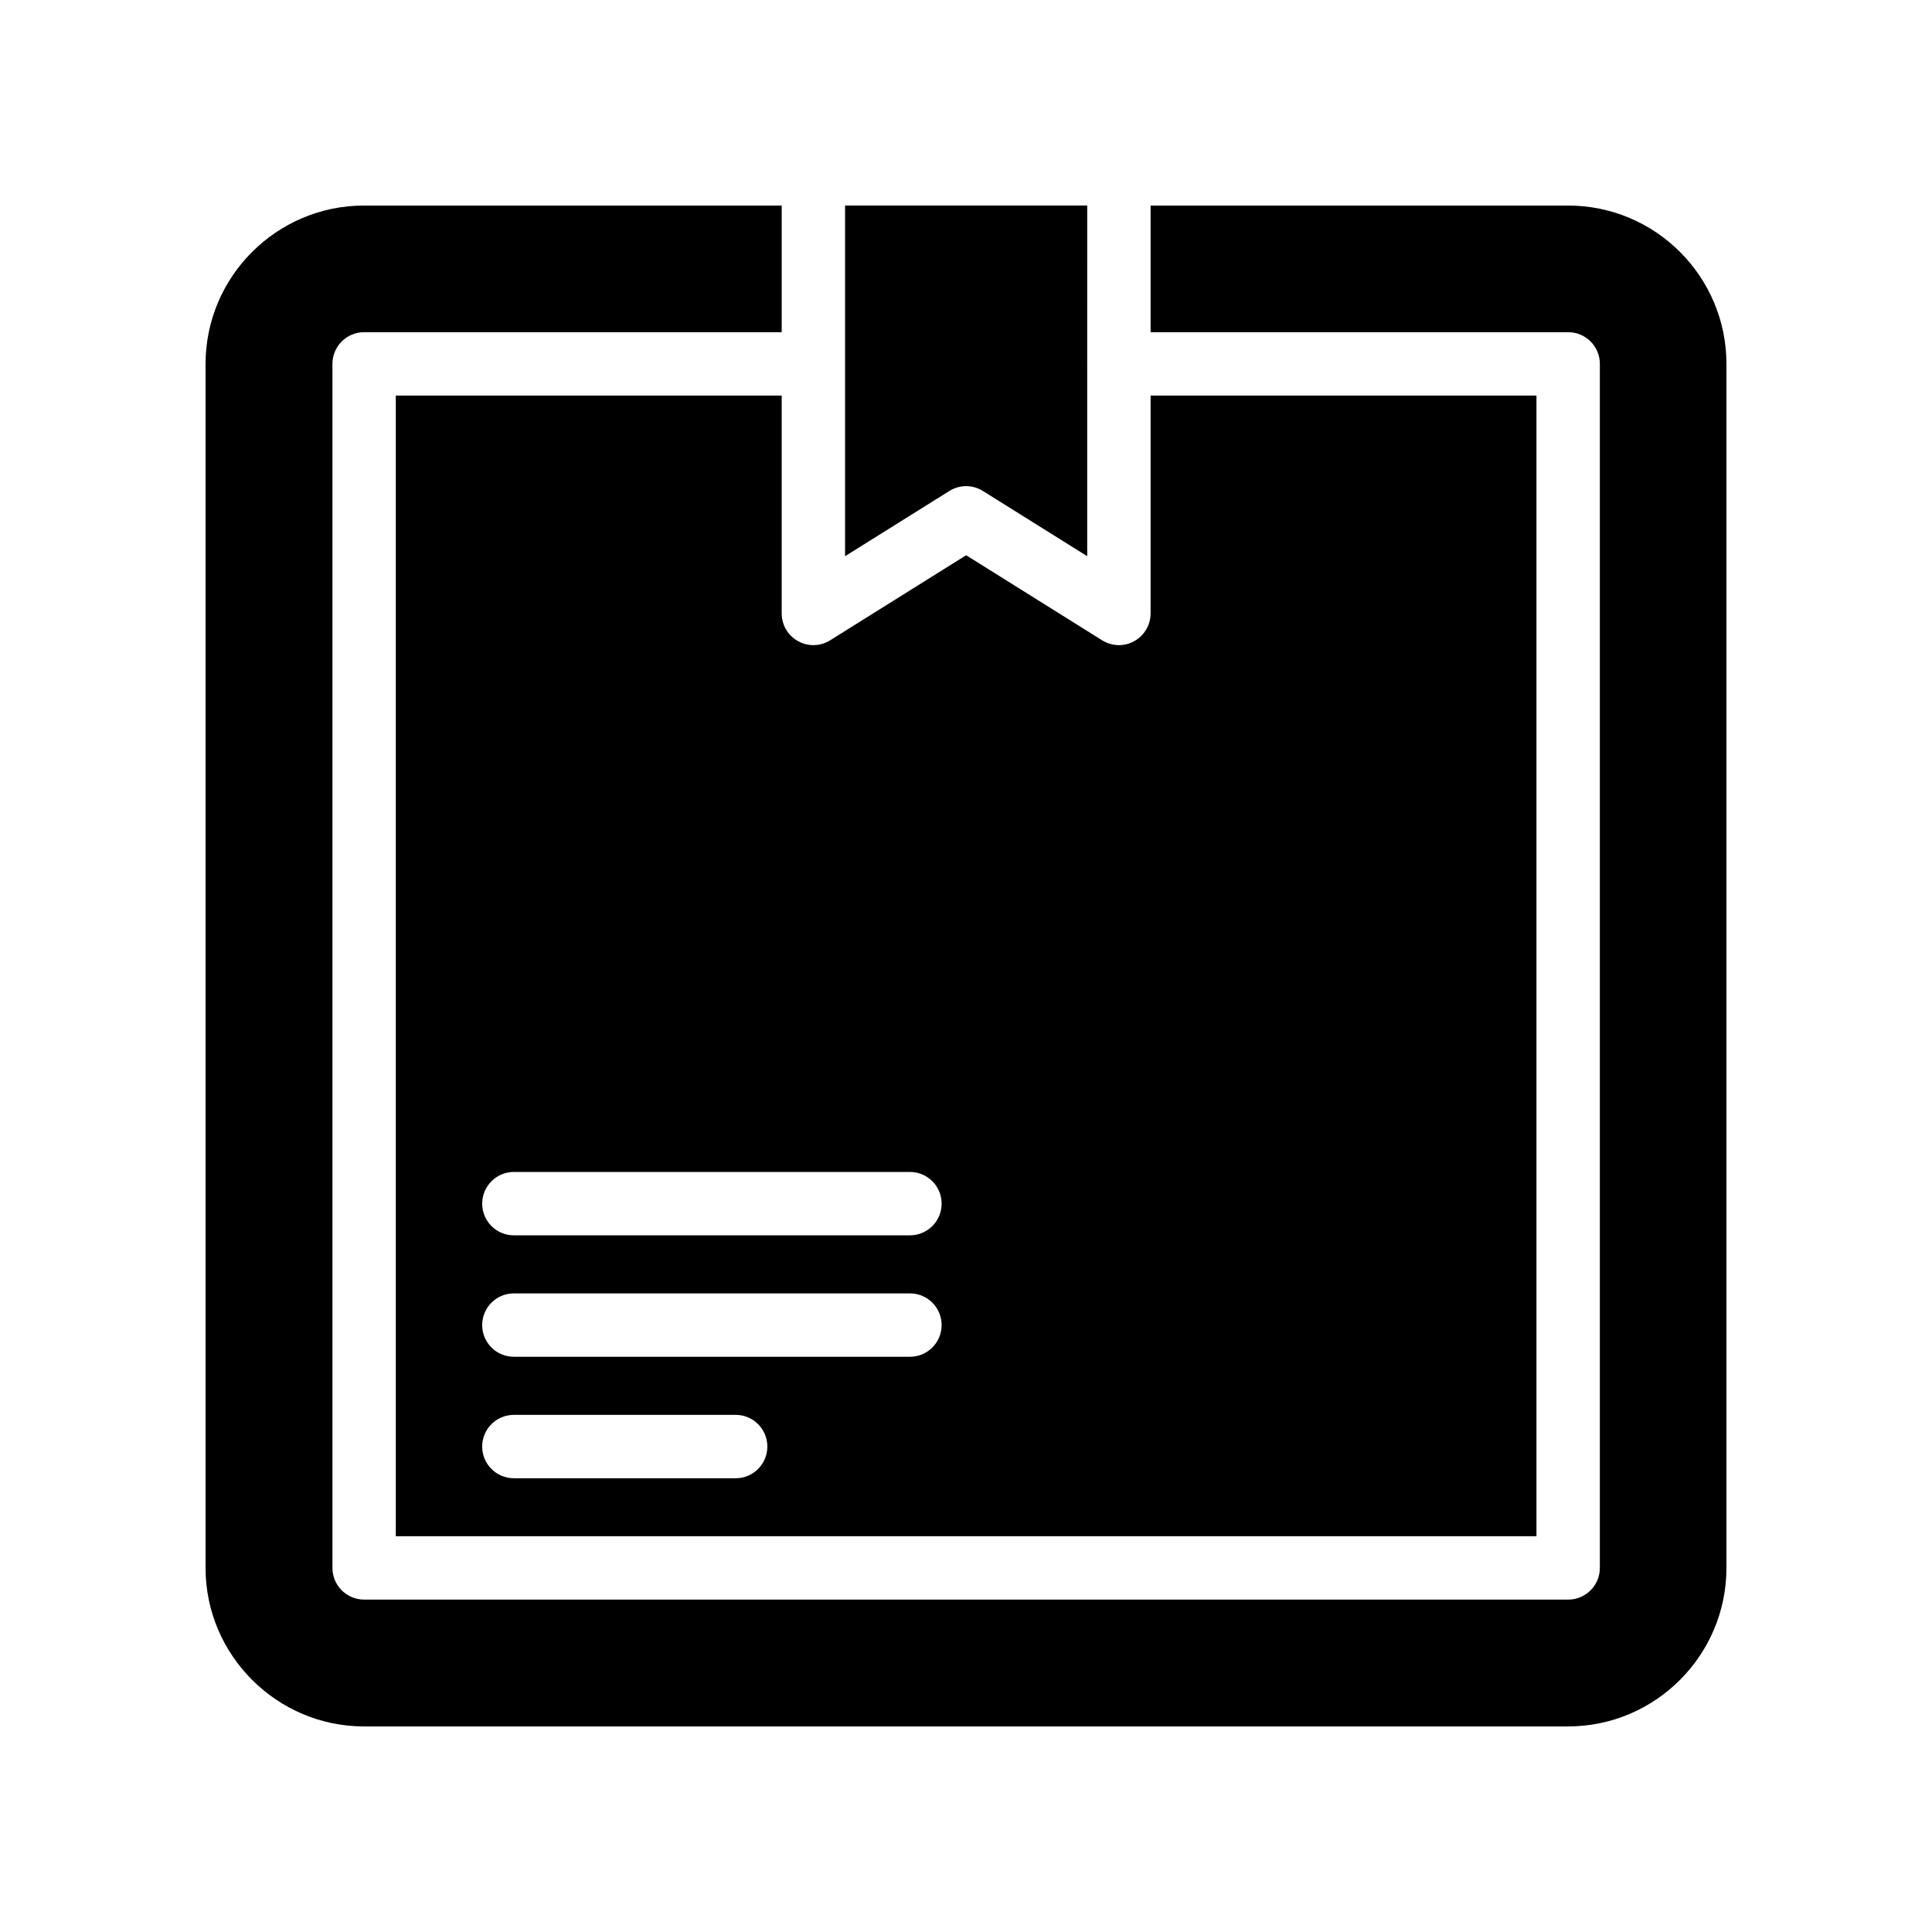
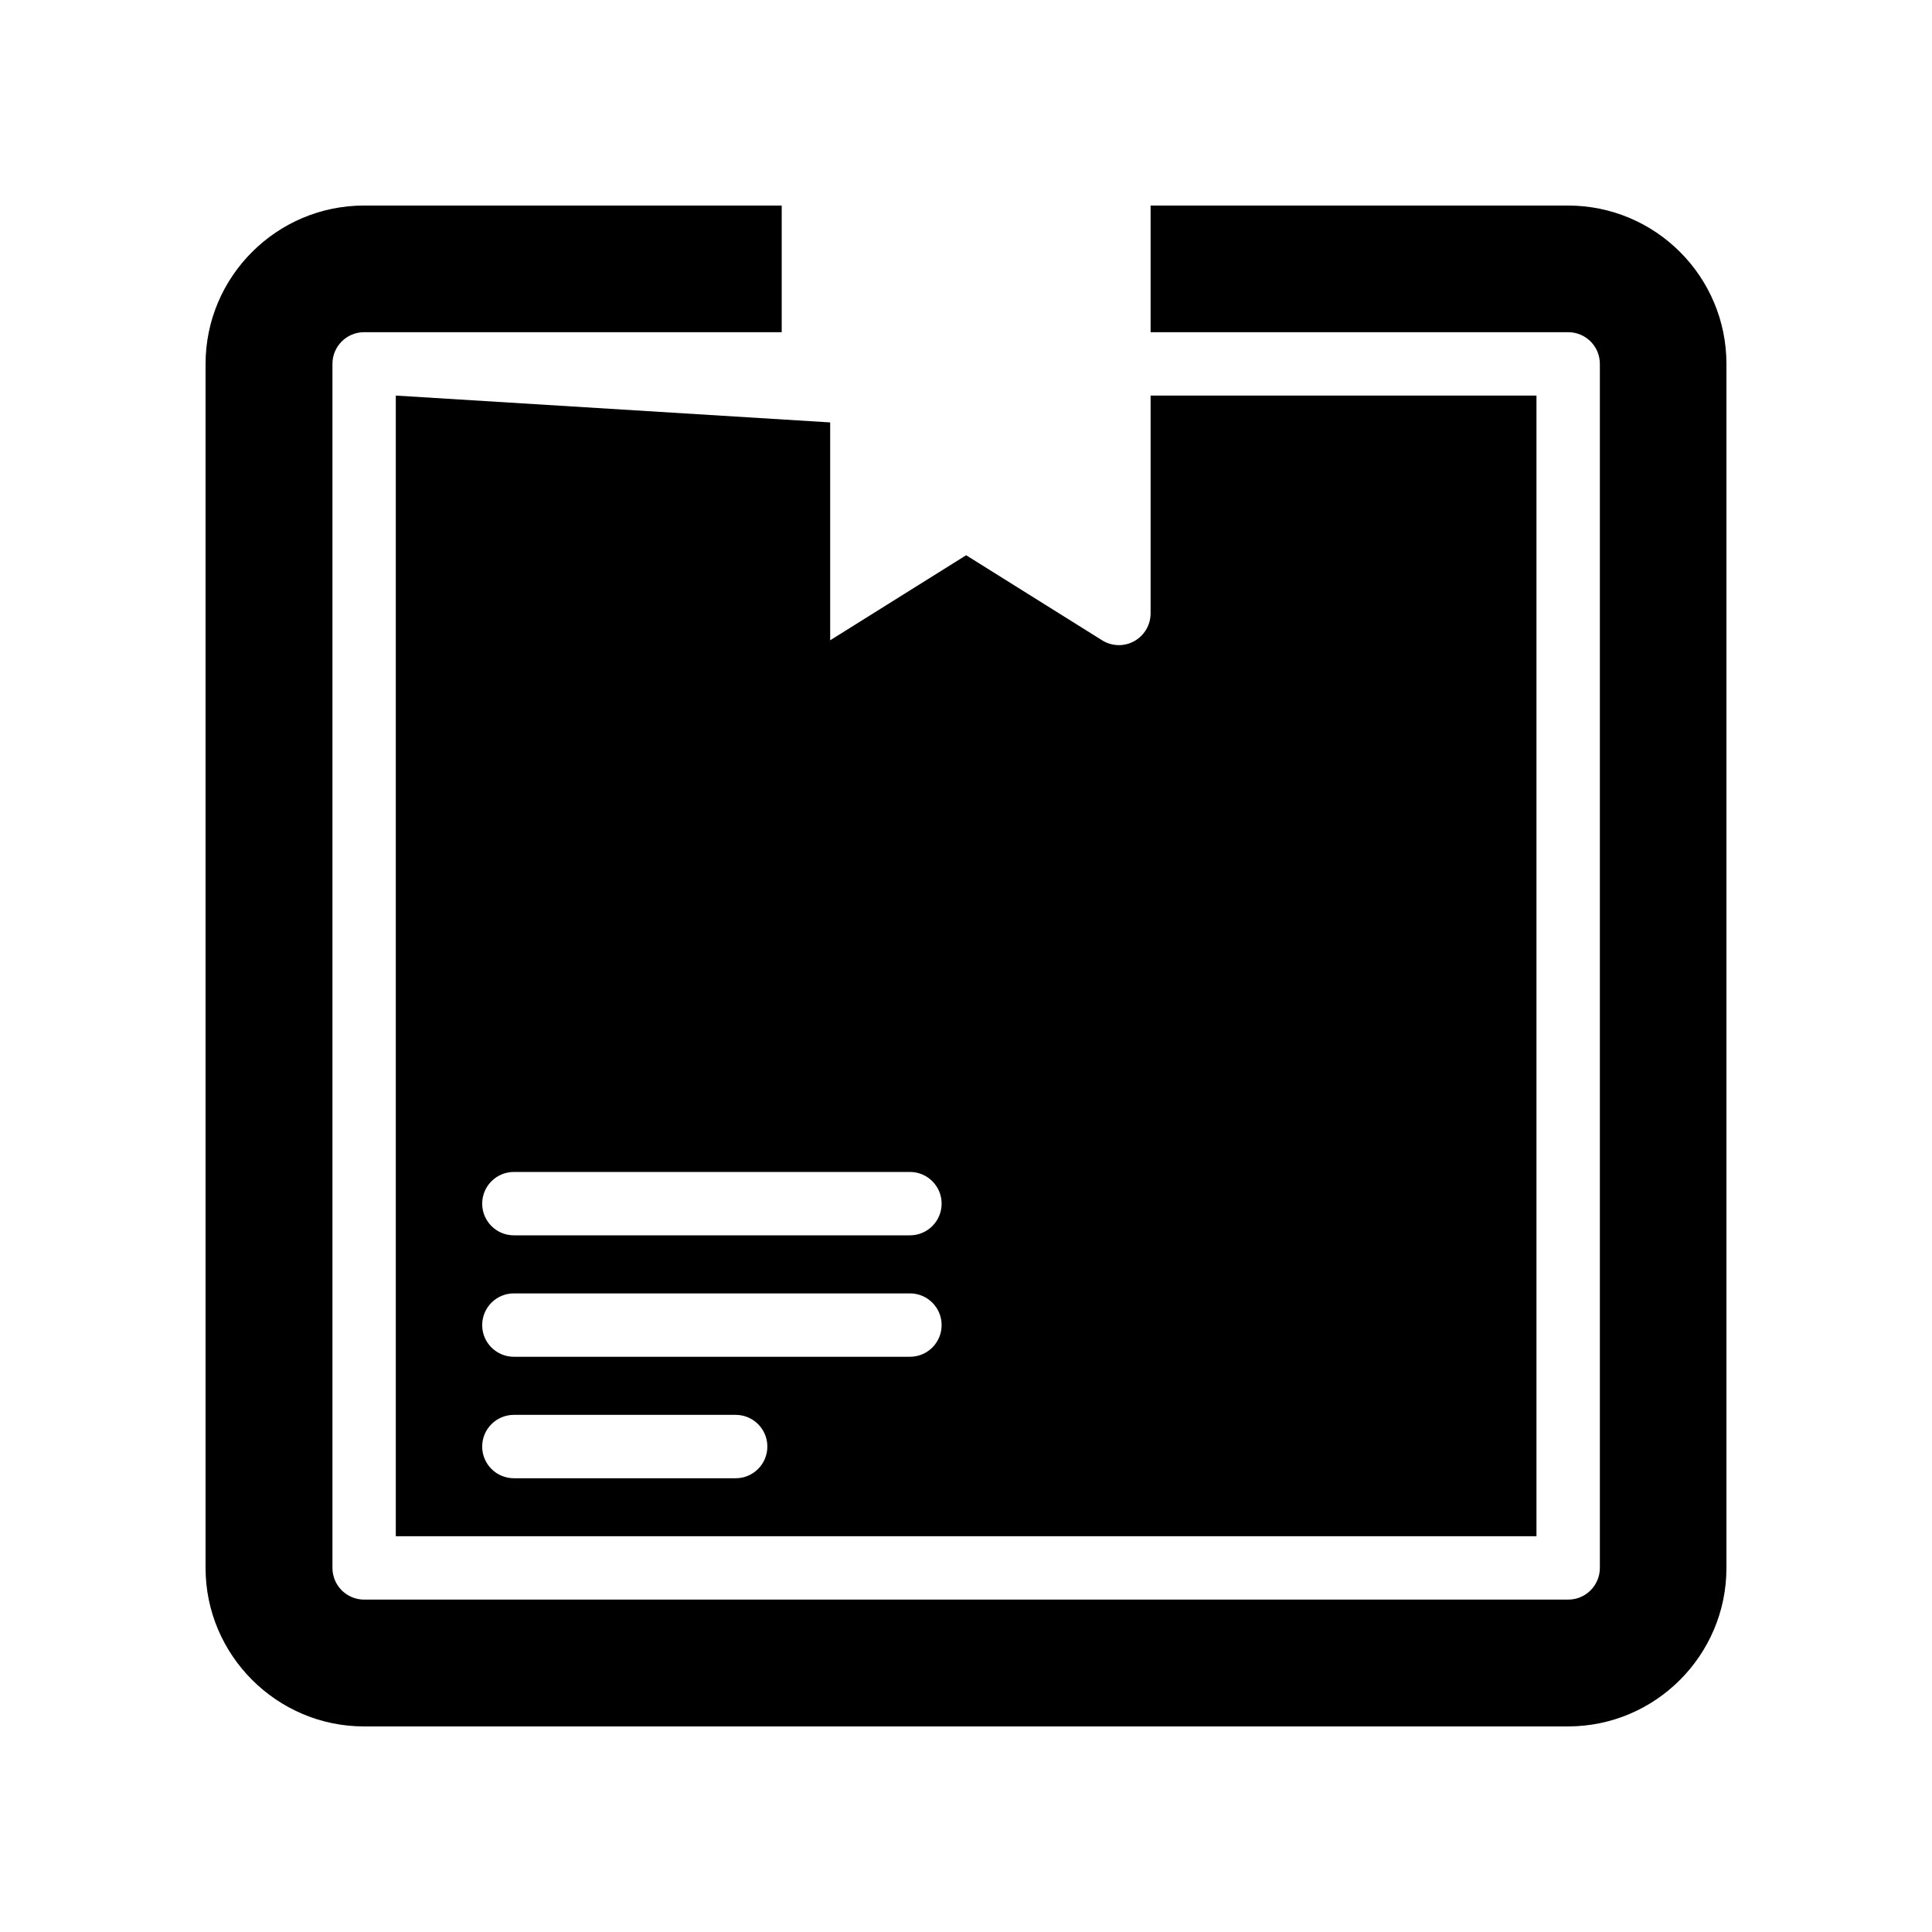
<svg xmlns="http://www.w3.org/2000/svg" fill="#000000" width="800px" height="800px" version="1.1" viewBox="144 144 512 512">
  <g>
-     <path d="m248.89 248.83v302.29h302.29v-302.29h-102.26v57.738c0 3.047-1.664 5.859-4.332 7.34-1.258 0.707-2.66 1.059-4.062 1.059-1.555 0-3.09-0.43-4.457-1.285l-36.031-22.539-36.031 22.539c-2.586 1.629-5.859 1.711-8.516 0.227-2.68-1.477-4.332-4.289-4.332-7.34v-57.738zm90.07 286.92h-58.777c-4.644 0-8.398-3.762-8.398-8.398 0-4.637 3.754-8.398 8.398-8.398h58.777c4.644 0 8.398 3.762 8.398 8.398 0 4.637-3.754 8.398-8.398 8.398zm46.184-32.191h-104.96c-4.644 0-8.398-3.754-8.398-8.398 0-4.637 3.754-8.398 8.398-8.398h104.96c4.644 0 8.398 3.762 8.398 8.398 0 4.644-3.754 8.398-8.398 8.398zm0-48.98c4.644 0 8.398 3.762 8.398 8.398 0 4.637-3.754 8.398-8.398 8.398h-104.96c-4.644 0-8.398-3.762-8.398-8.398 0-4.633 3.754-8.398 8.398-8.398z" />
-     <path d="m367.95 291.4 27.633-17.281c1.359-0.855 2.914-1.285 4.449-1.285 1.547 0 3.09 0.43 4.457 1.285l27.633 17.281v-50.926c0-0.016-0.008-0.023-0.008-0.043 0-0.016 0.008-0.023 0.008-0.043l0.004-41.918h-64.176v41.918c0 0.016 0.008 0.027 0.008 0.043s-0.008 0.027-0.008 0.043z" />
+     <path d="m248.89 248.83v302.29h302.29v-302.29h-102.26v57.738c0 3.047-1.664 5.859-4.332 7.34-1.258 0.707-2.66 1.059-4.062 1.059-1.555 0-3.09-0.43-4.457-1.285l-36.031-22.539-36.031 22.539v-57.738zm90.07 286.92h-58.777c-4.644 0-8.398-3.762-8.398-8.398 0-4.637 3.754-8.398 8.398-8.398h58.777c4.644 0 8.398 3.762 8.398 8.398 0 4.637-3.754 8.398-8.398 8.398zm46.184-32.191h-104.96c-4.644 0-8.398-3.754-8.398-8.398 0-4.637 3.754-8.398 8.398-8.398h104.96c4.644 0 8.398 3.762 8.398 8.398 0 4.644-3.754 8.398-8.398 8.398zm0-48.98c4.644 0 8.398 3.762 8.398 8.398 0 4.637-3.754 8.398-8.398 8.398h-104.96c-4.644 0-8.398-3.762-8.398-8.398 0-4.633 3.754-8.398 8.398-8.398z" />
    <path d="m240.46 601.52h319.08c23.176 0 41.984-18.895 41.984-41.984v-319.08c0-23.176-18.809-41.984-41.984-41.984h-110.62v33.562h110.66c4.644 0 8.398 3.754 8.398 8.398v319.08c0 4.637-3.754 8.398-8.398 8.398h-319.08c-4.644 0-8.398-3.762-8.398-8.398v-319.08c0-4.644 3.754-8.398 8.398-8.398h110.66v-33.562h-110.7c-23.09 0-41.984 18.809-41.984 41.984v319.08c0.004 23.09 18.895 41.984 41.984 41.984z" />
  </g>
</svg>